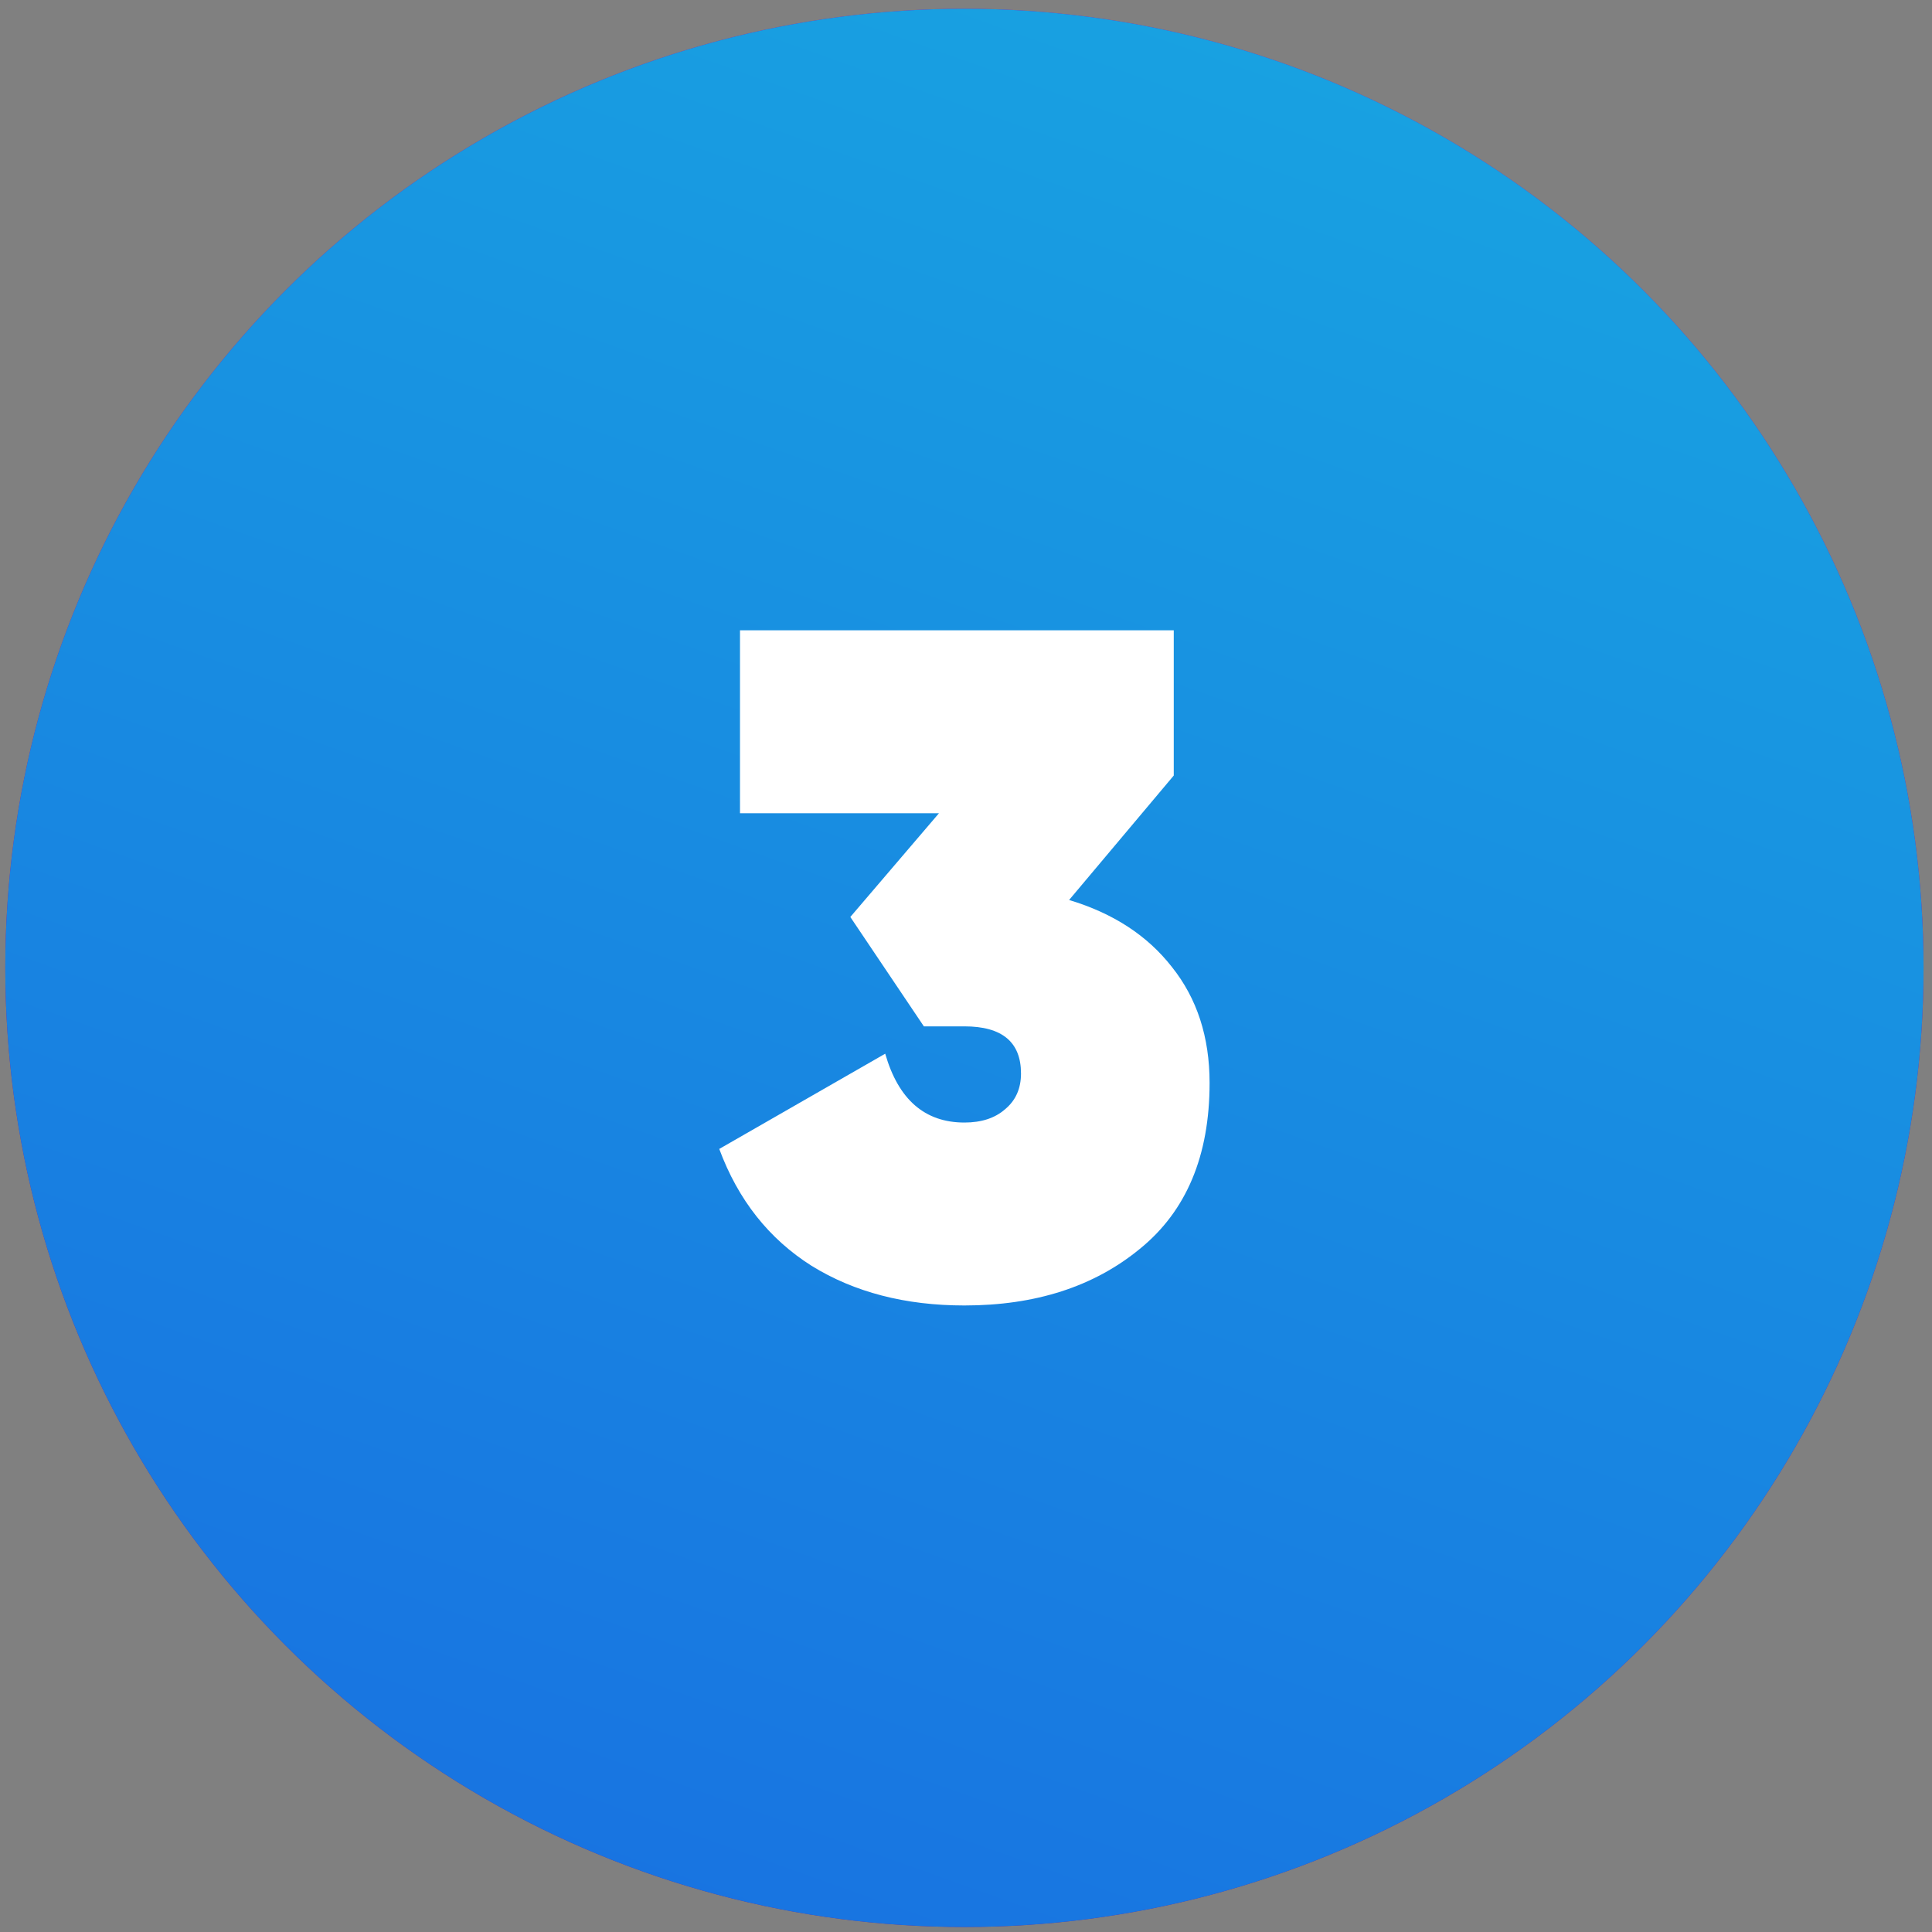
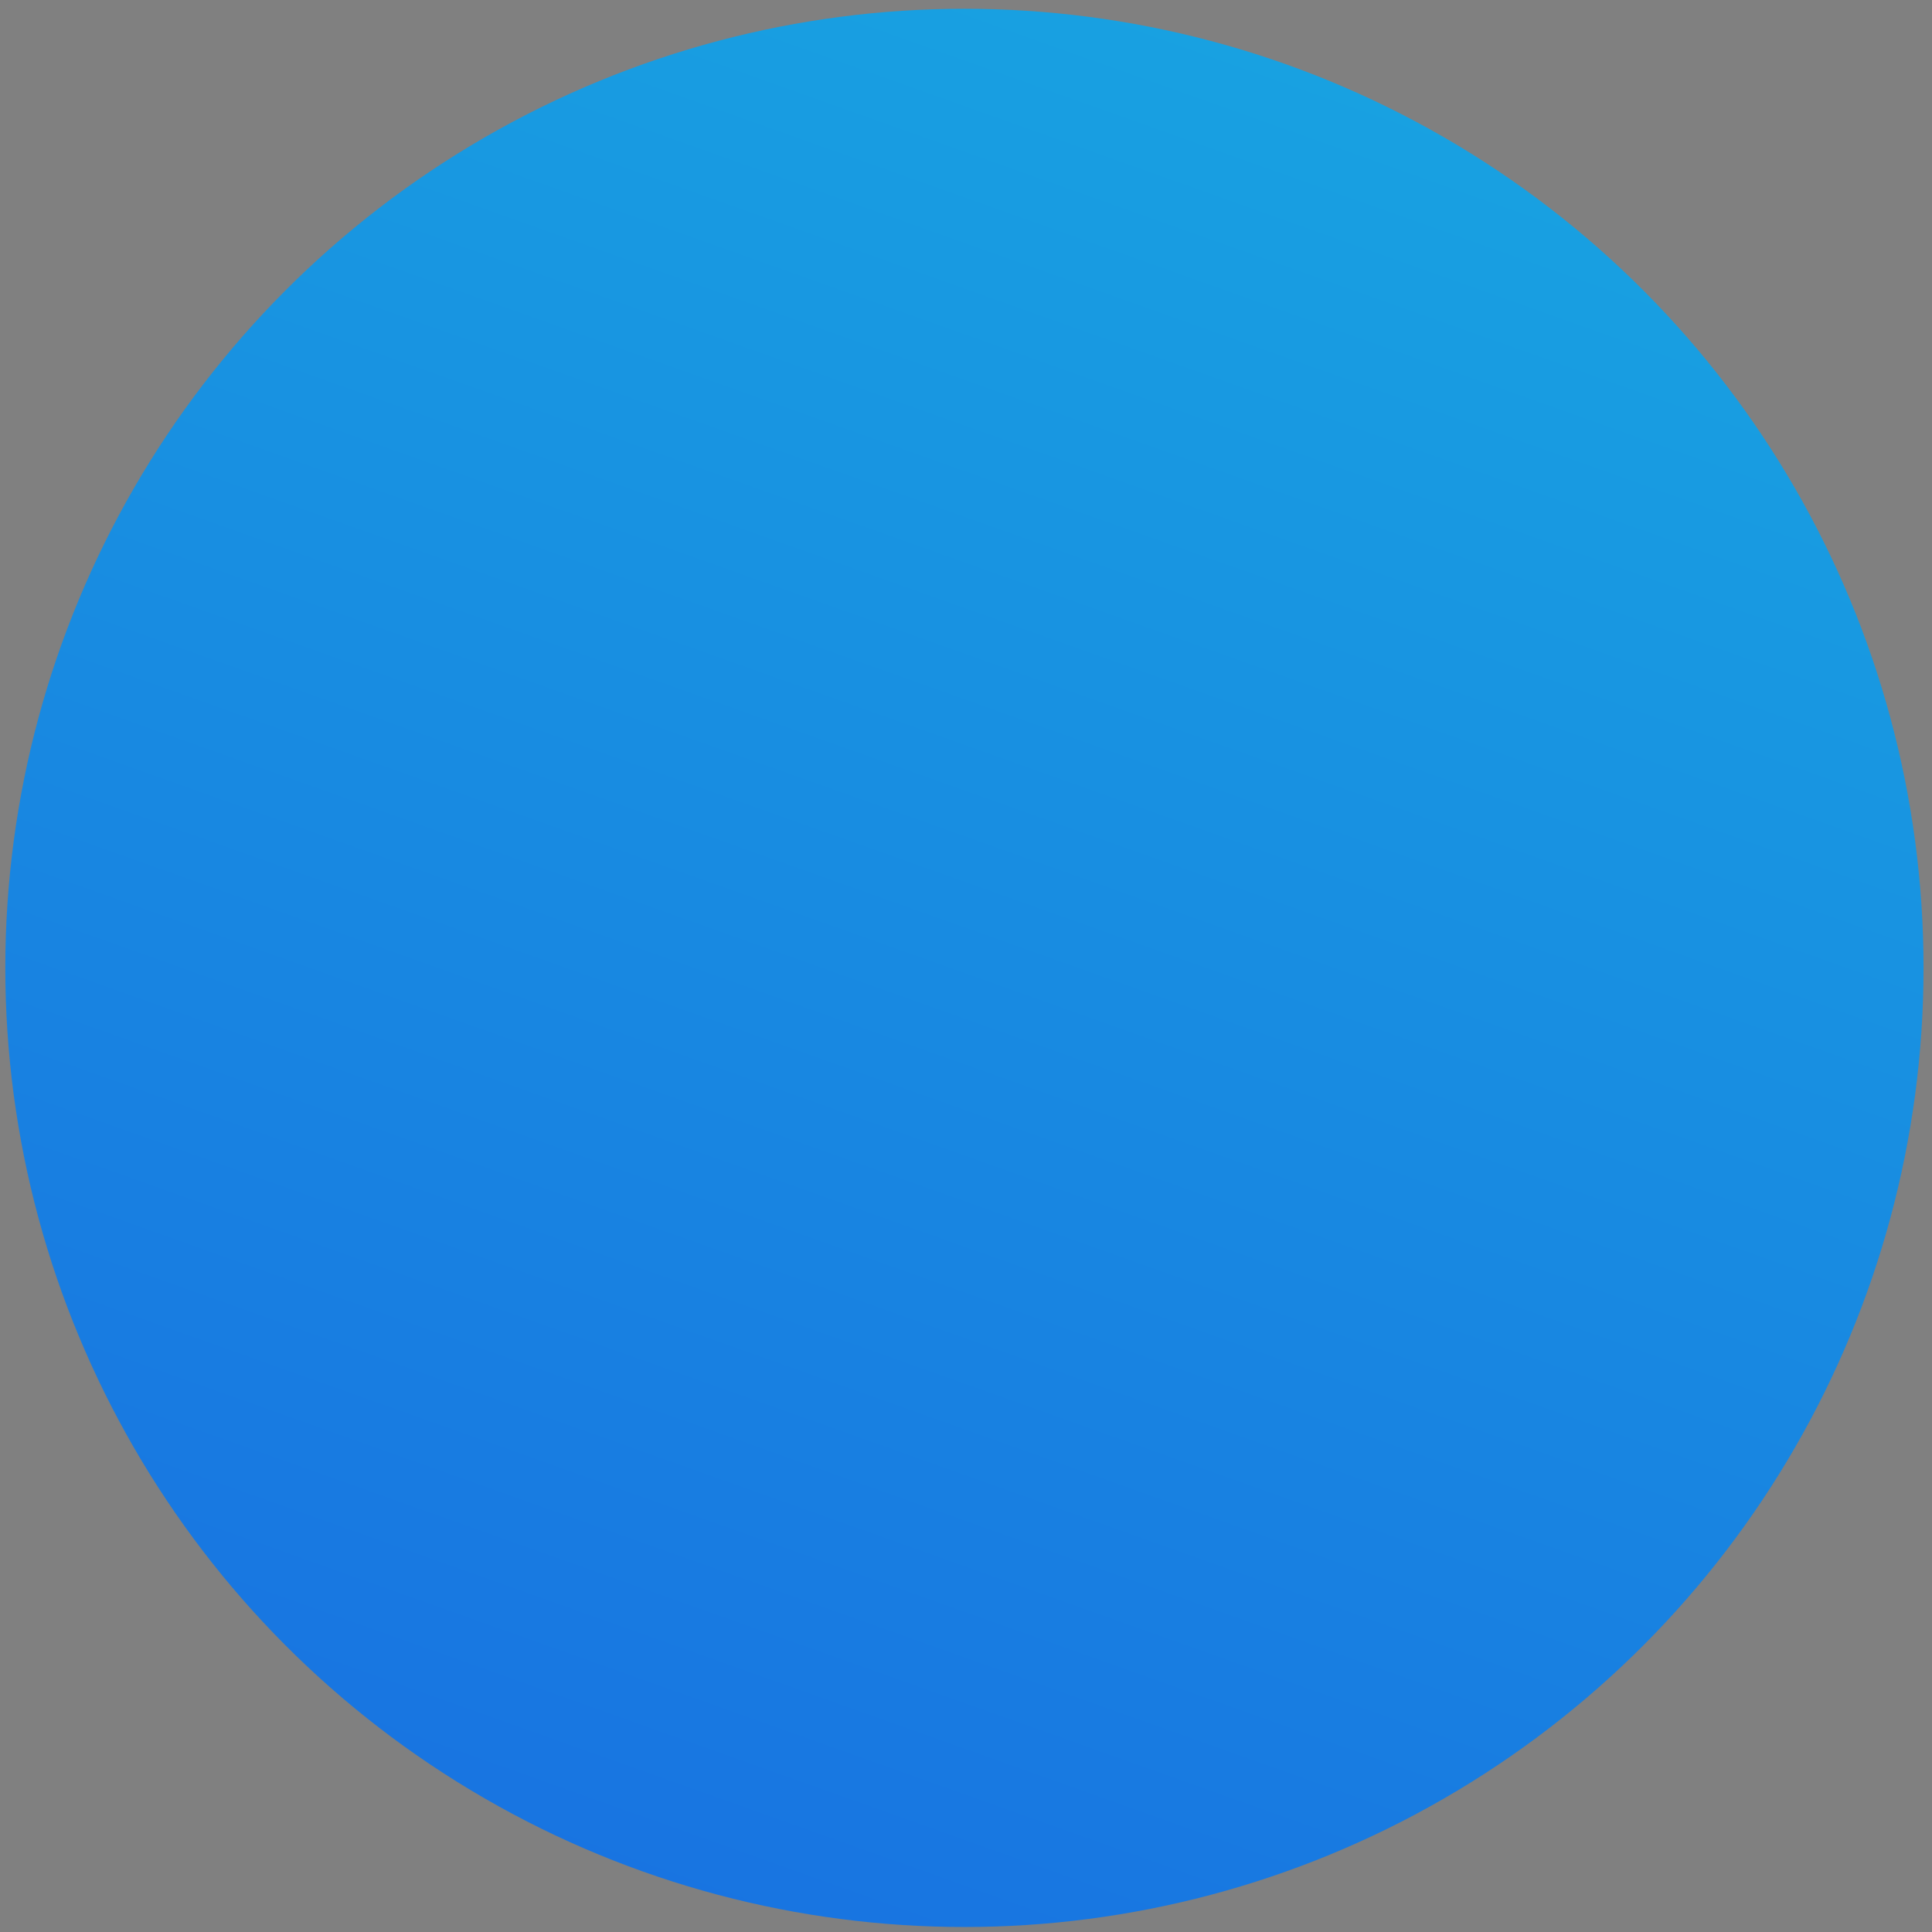
<svg xmlns="http://www.w3.org/2000/svg" width="186" height="186" viewBox="0 0 186 186" fill="none">
  <rect x="0" y="0" width="186" height="186" fill="#808080" stroke="none" />
-   <circle cx="92.848" cy="93.182" r="92.337" fill="url(#paint0_linear)" />
  <circle cx="92.848" cy="93.182" r="92.337" fill="url(#paint1_linear)" />
-   <path d="M113.001 74.663L102.925 86.646C107.161 87.917 110.46 90.065 112.82 93.091C115.241 96.118 116.451 99.84 116.451 104.258C116.451 111.278 114.212 116.604 109.733 120.235C105.315 123.867 99.687 125.682 92.848 125.682C87.159 125.682 82.257 124.411 78.141 121.869C74.026 119.267 71.06 115.515 69.245 110.612L85.222 101.443C86.493 105.861 89.035 108.071 92.848 108.071C94.482 108.071 95.783 107.647 96.751 106.8C97.78 105.952 98.295 104.802 98.295 103.35C98.295 100.324 96.479 98.811 92.848 98.811H88.944L81.863 88.28L90.397 78.294H71.242V60.682H113.001V74.663Z" fill="white" />
  <defs>
    <linearGradient id="paint0_linear" x1="185.185" y1="-27.265" x2="124.152" y2="322.553" gradientUnits="userSpaceOnUse">
      <stop stop-color="#A40EB6" />
      <stop offset="1" stop-color="#453285" />
    </linearGradient>
    <linearGradient id="paint1_linear" x1="146.711" y1="0.845" x2="63.379" y2="234.72" gradientUnits="userSpaceOnUse">
      <stop stop-color="#18A4E1" />
      <stop offset="1" stop-color="#1868E1" />
    </linearGradient>
  </defs>
</svg>